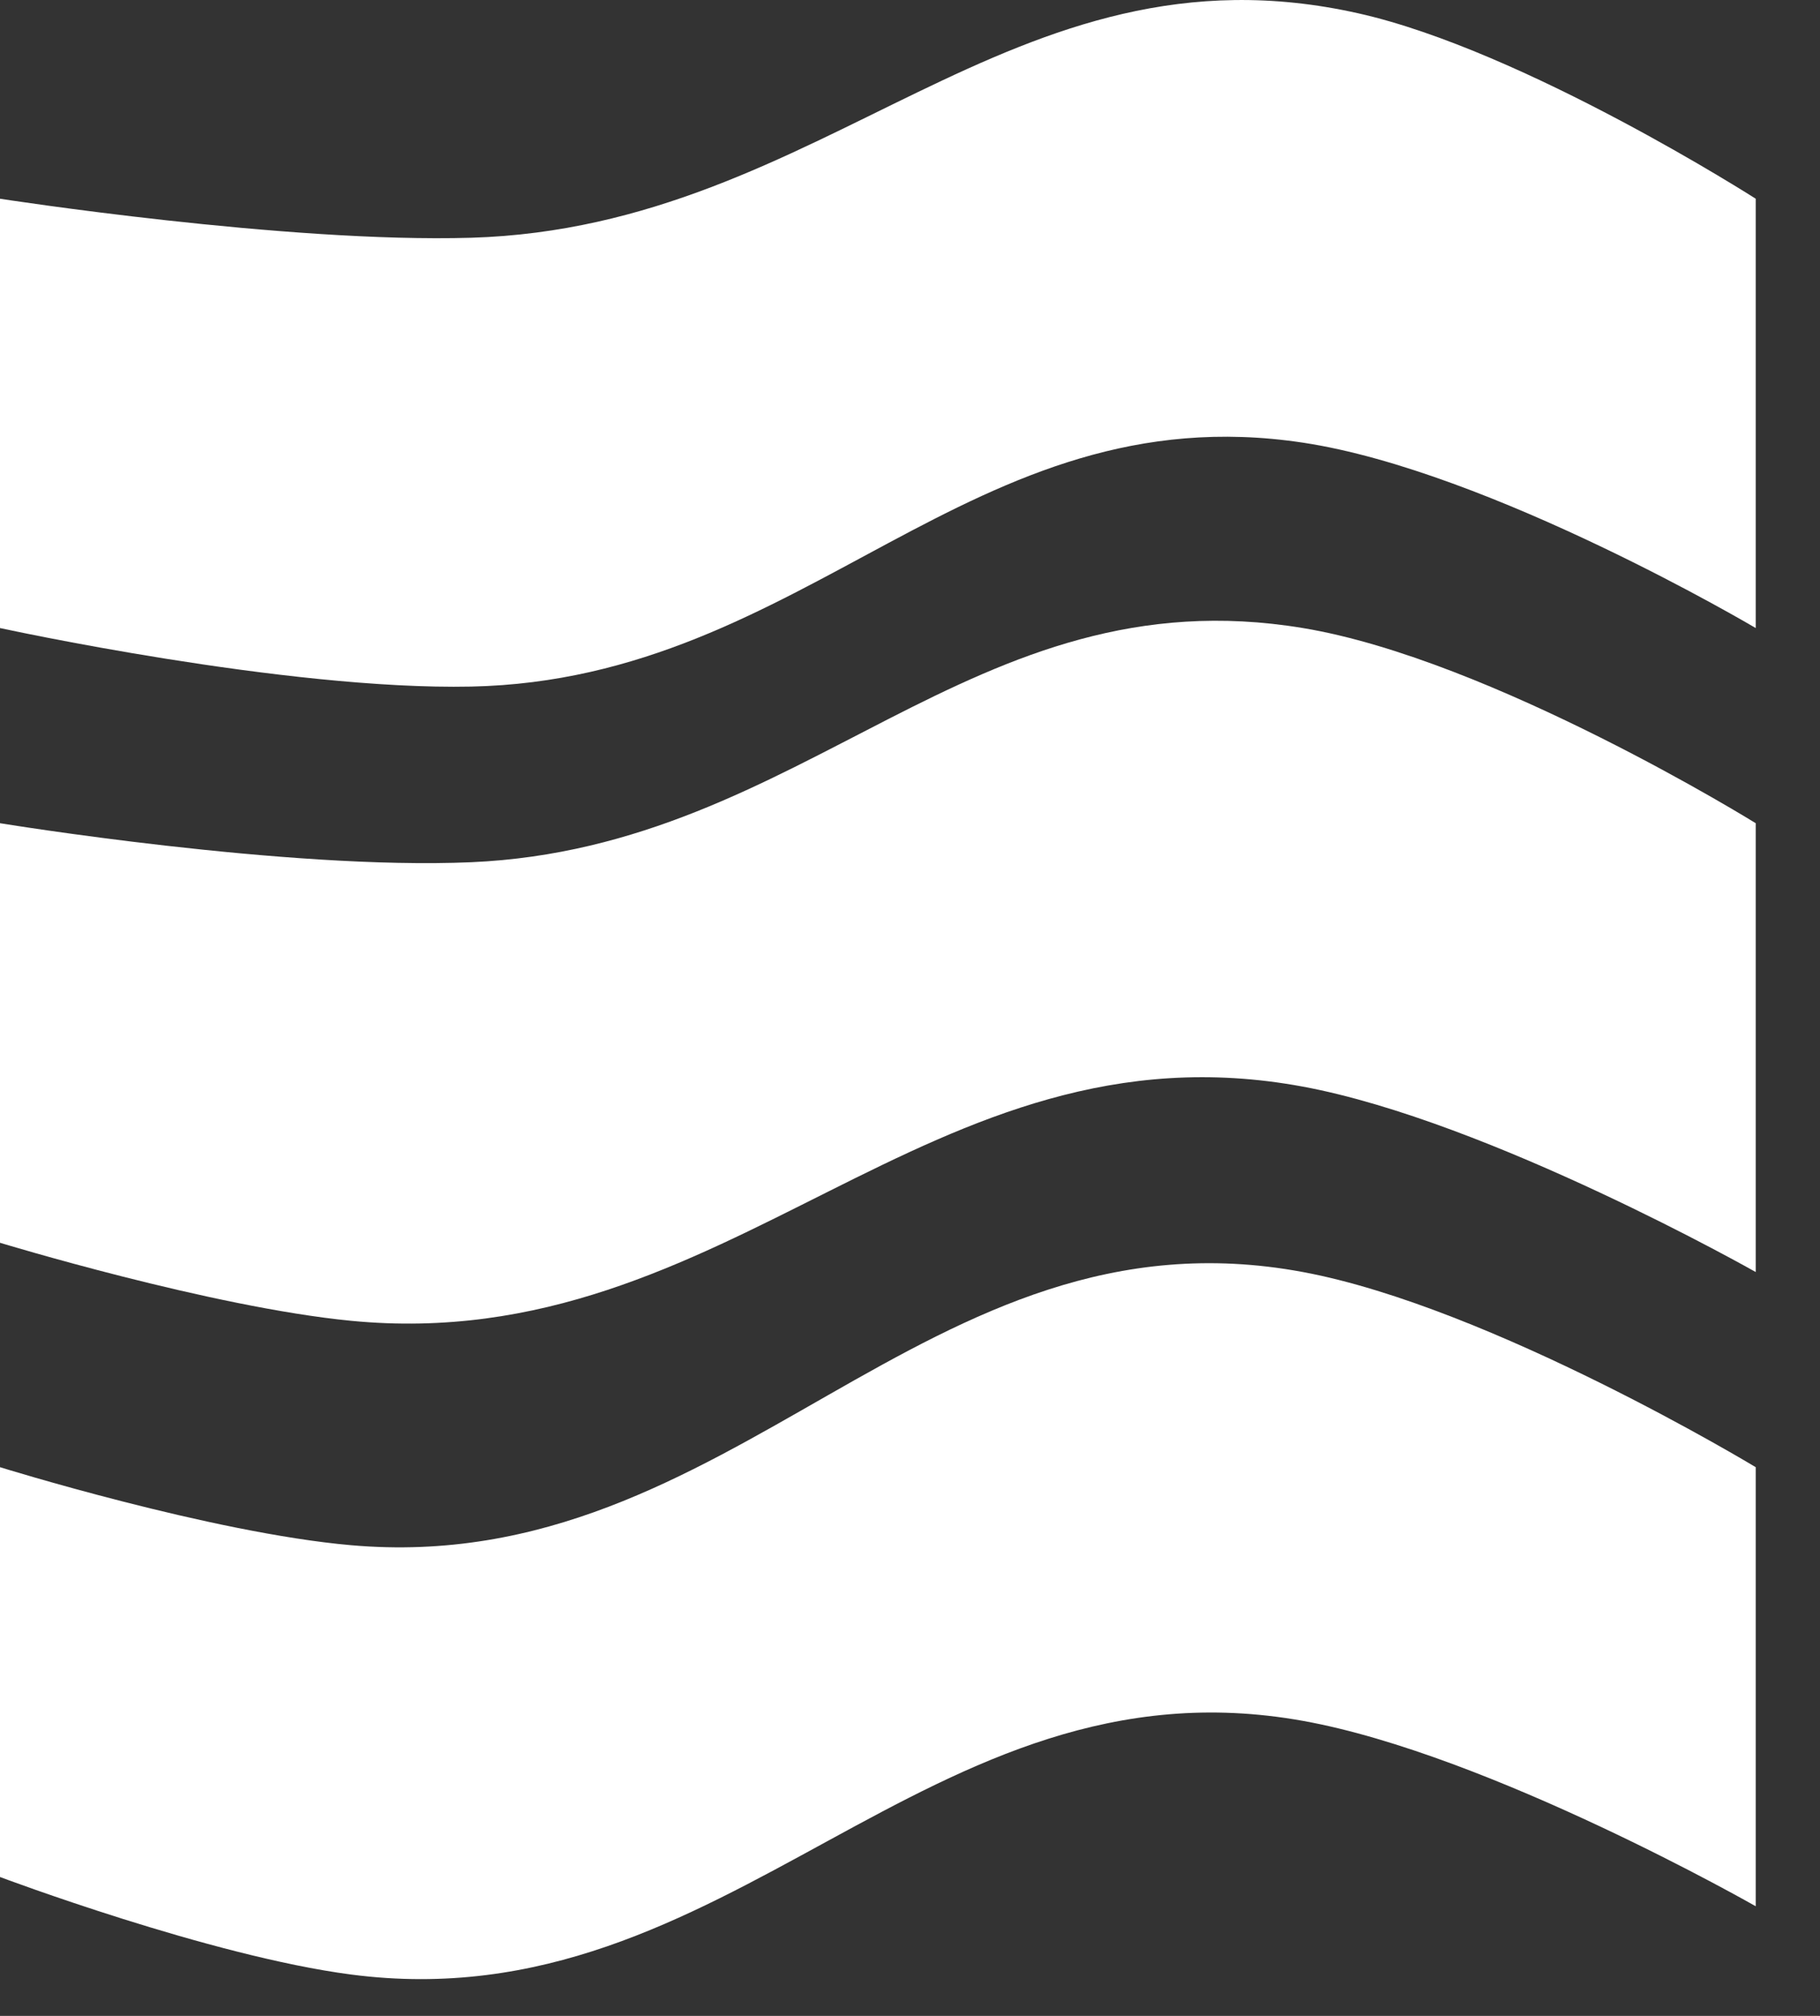
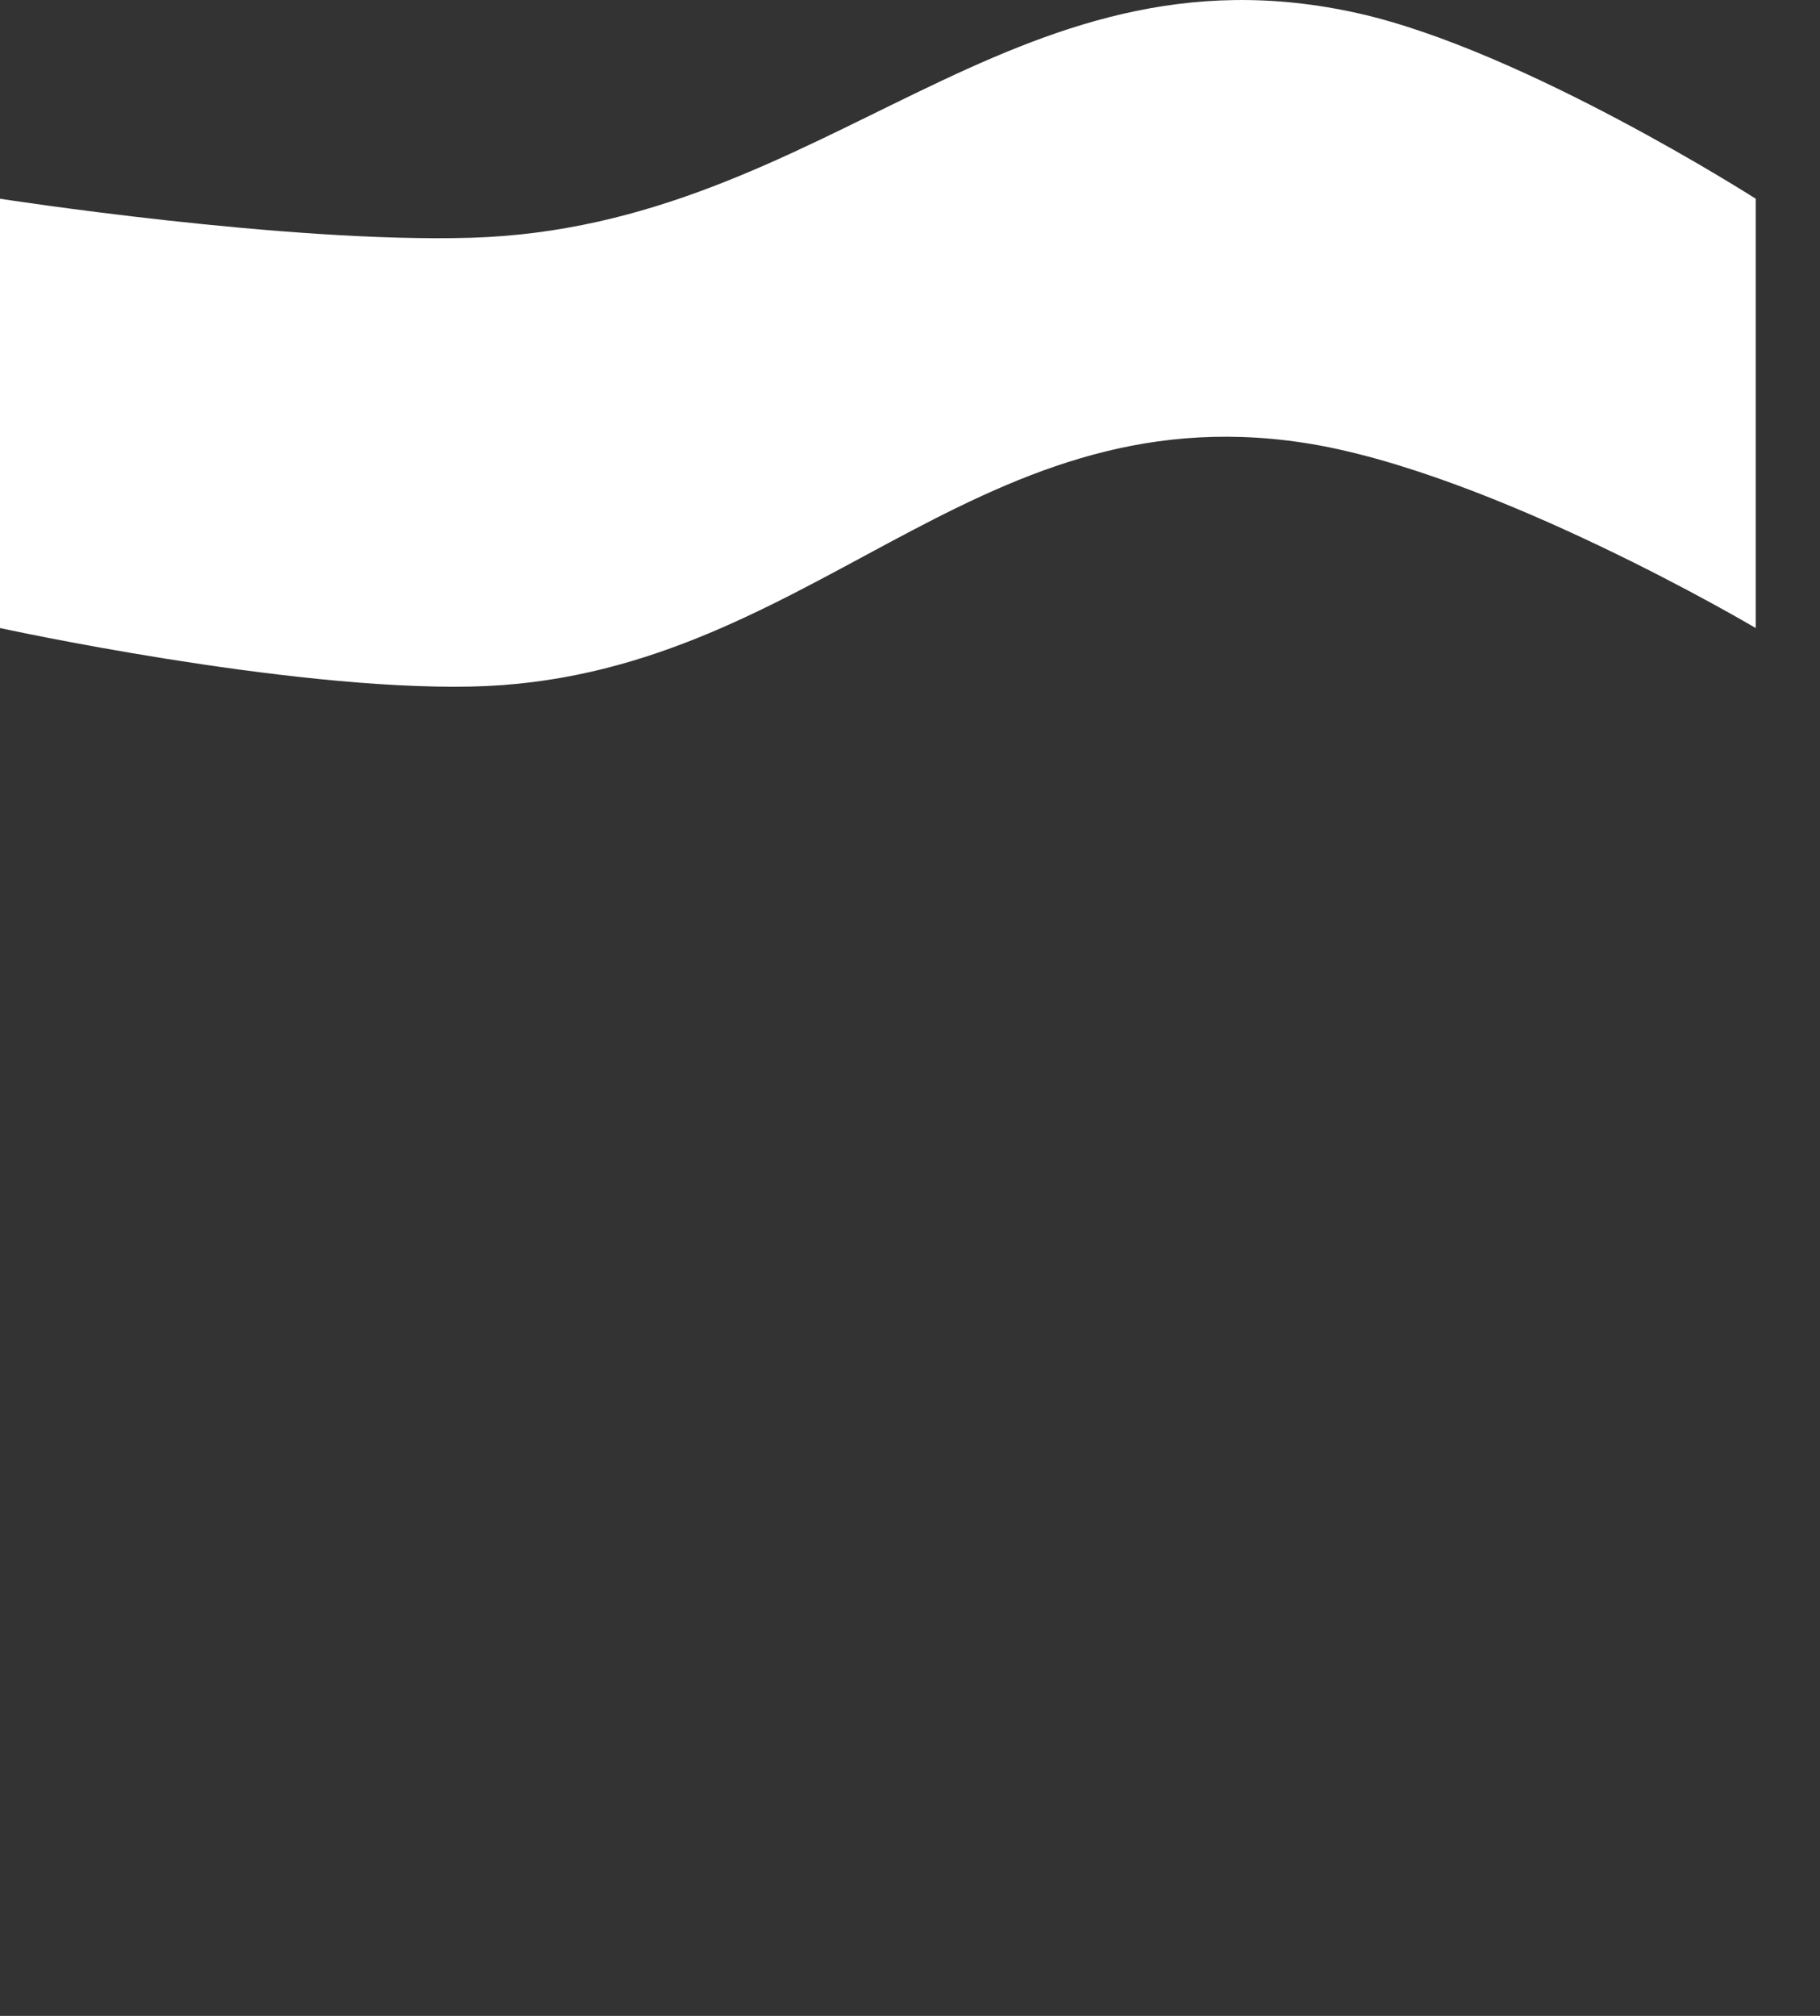
<svg xmlns="http://www.w3.org/2000/svg" width="28" height="31" viewBox="0 0 28 31" fill="none">
  <rect x="0" y="0" width="28" height="31" fill="#333333" stroke="none" />
  <path d="M0 9.658V3.056C0 3.056 4.411 3.741 7.25 3.656C12.729 3.492 15.537 -0.999 20.898 0.205C23.451 0.778 27.011 3.056 27.011 3.056V9.658C27.011 9.658 22.933 7.243 20.045 6.807C14.912 6.032 12.435 10.449 7.25 10.558C4.4 10.618 0 9.658 0 9.658Z" fill="white" />
-   <path d="M0 19.111V12.659C0 12.659 4.413 13.383 7.25 13.259C12.417 13.033 14.936 8.811 20.045 9.658C22.948 10.139 27.011 12.659 27.011 12.659V19.561C27.011 19.561 22.919 17.243 20.045 16.71C14.262 15.638 11.249 20.878 5.402 20.311C3.255 20.103 0 19.111 0 19.111Z" fill="white" />
-   <path d="M0 28.864V22.562C0 22.562 3.254 23.574 5.402 23.762C11.308 24.281 14.209 18.474 20.045 19.561C22.939 20.1 27.011 22.562 27.011 22.562V29.314C27.011 29.314 22.922 26.98 20.045 26.463C14.231 25.418 11.255 31.128 5.402 30.364C3.237 30.082 0 28.864 0 28.864Z" fill="white" />
</svg>